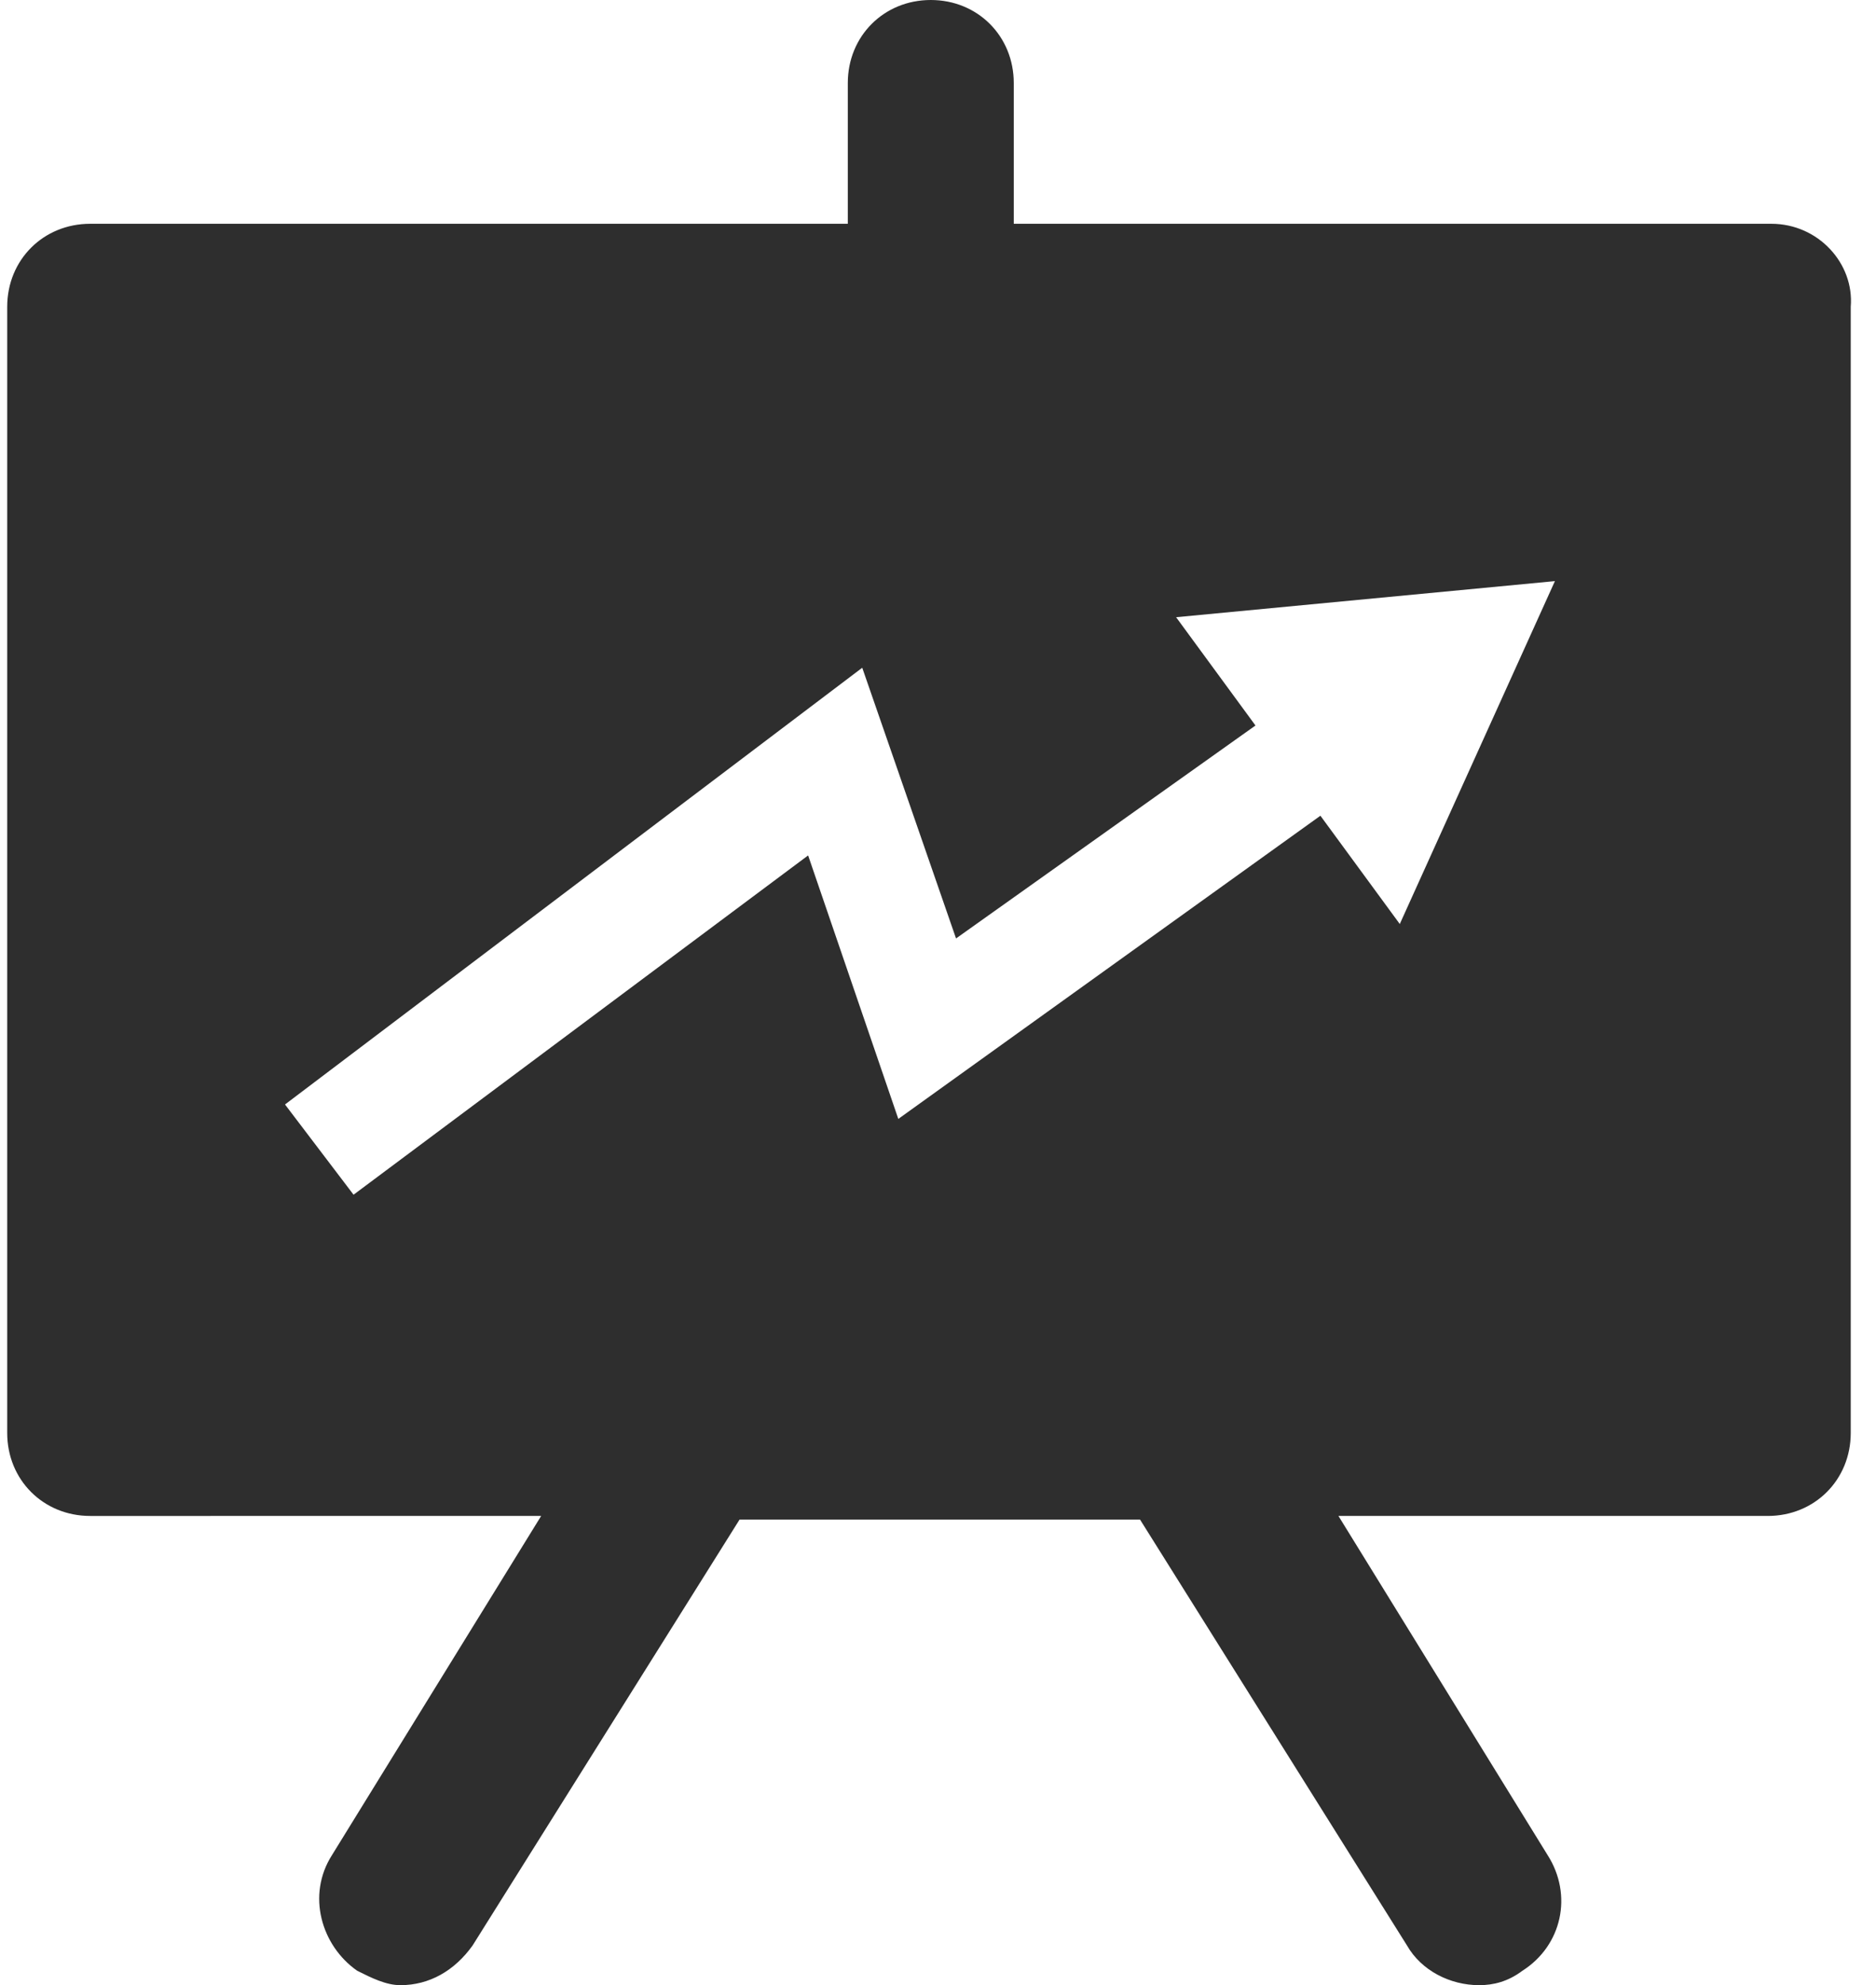
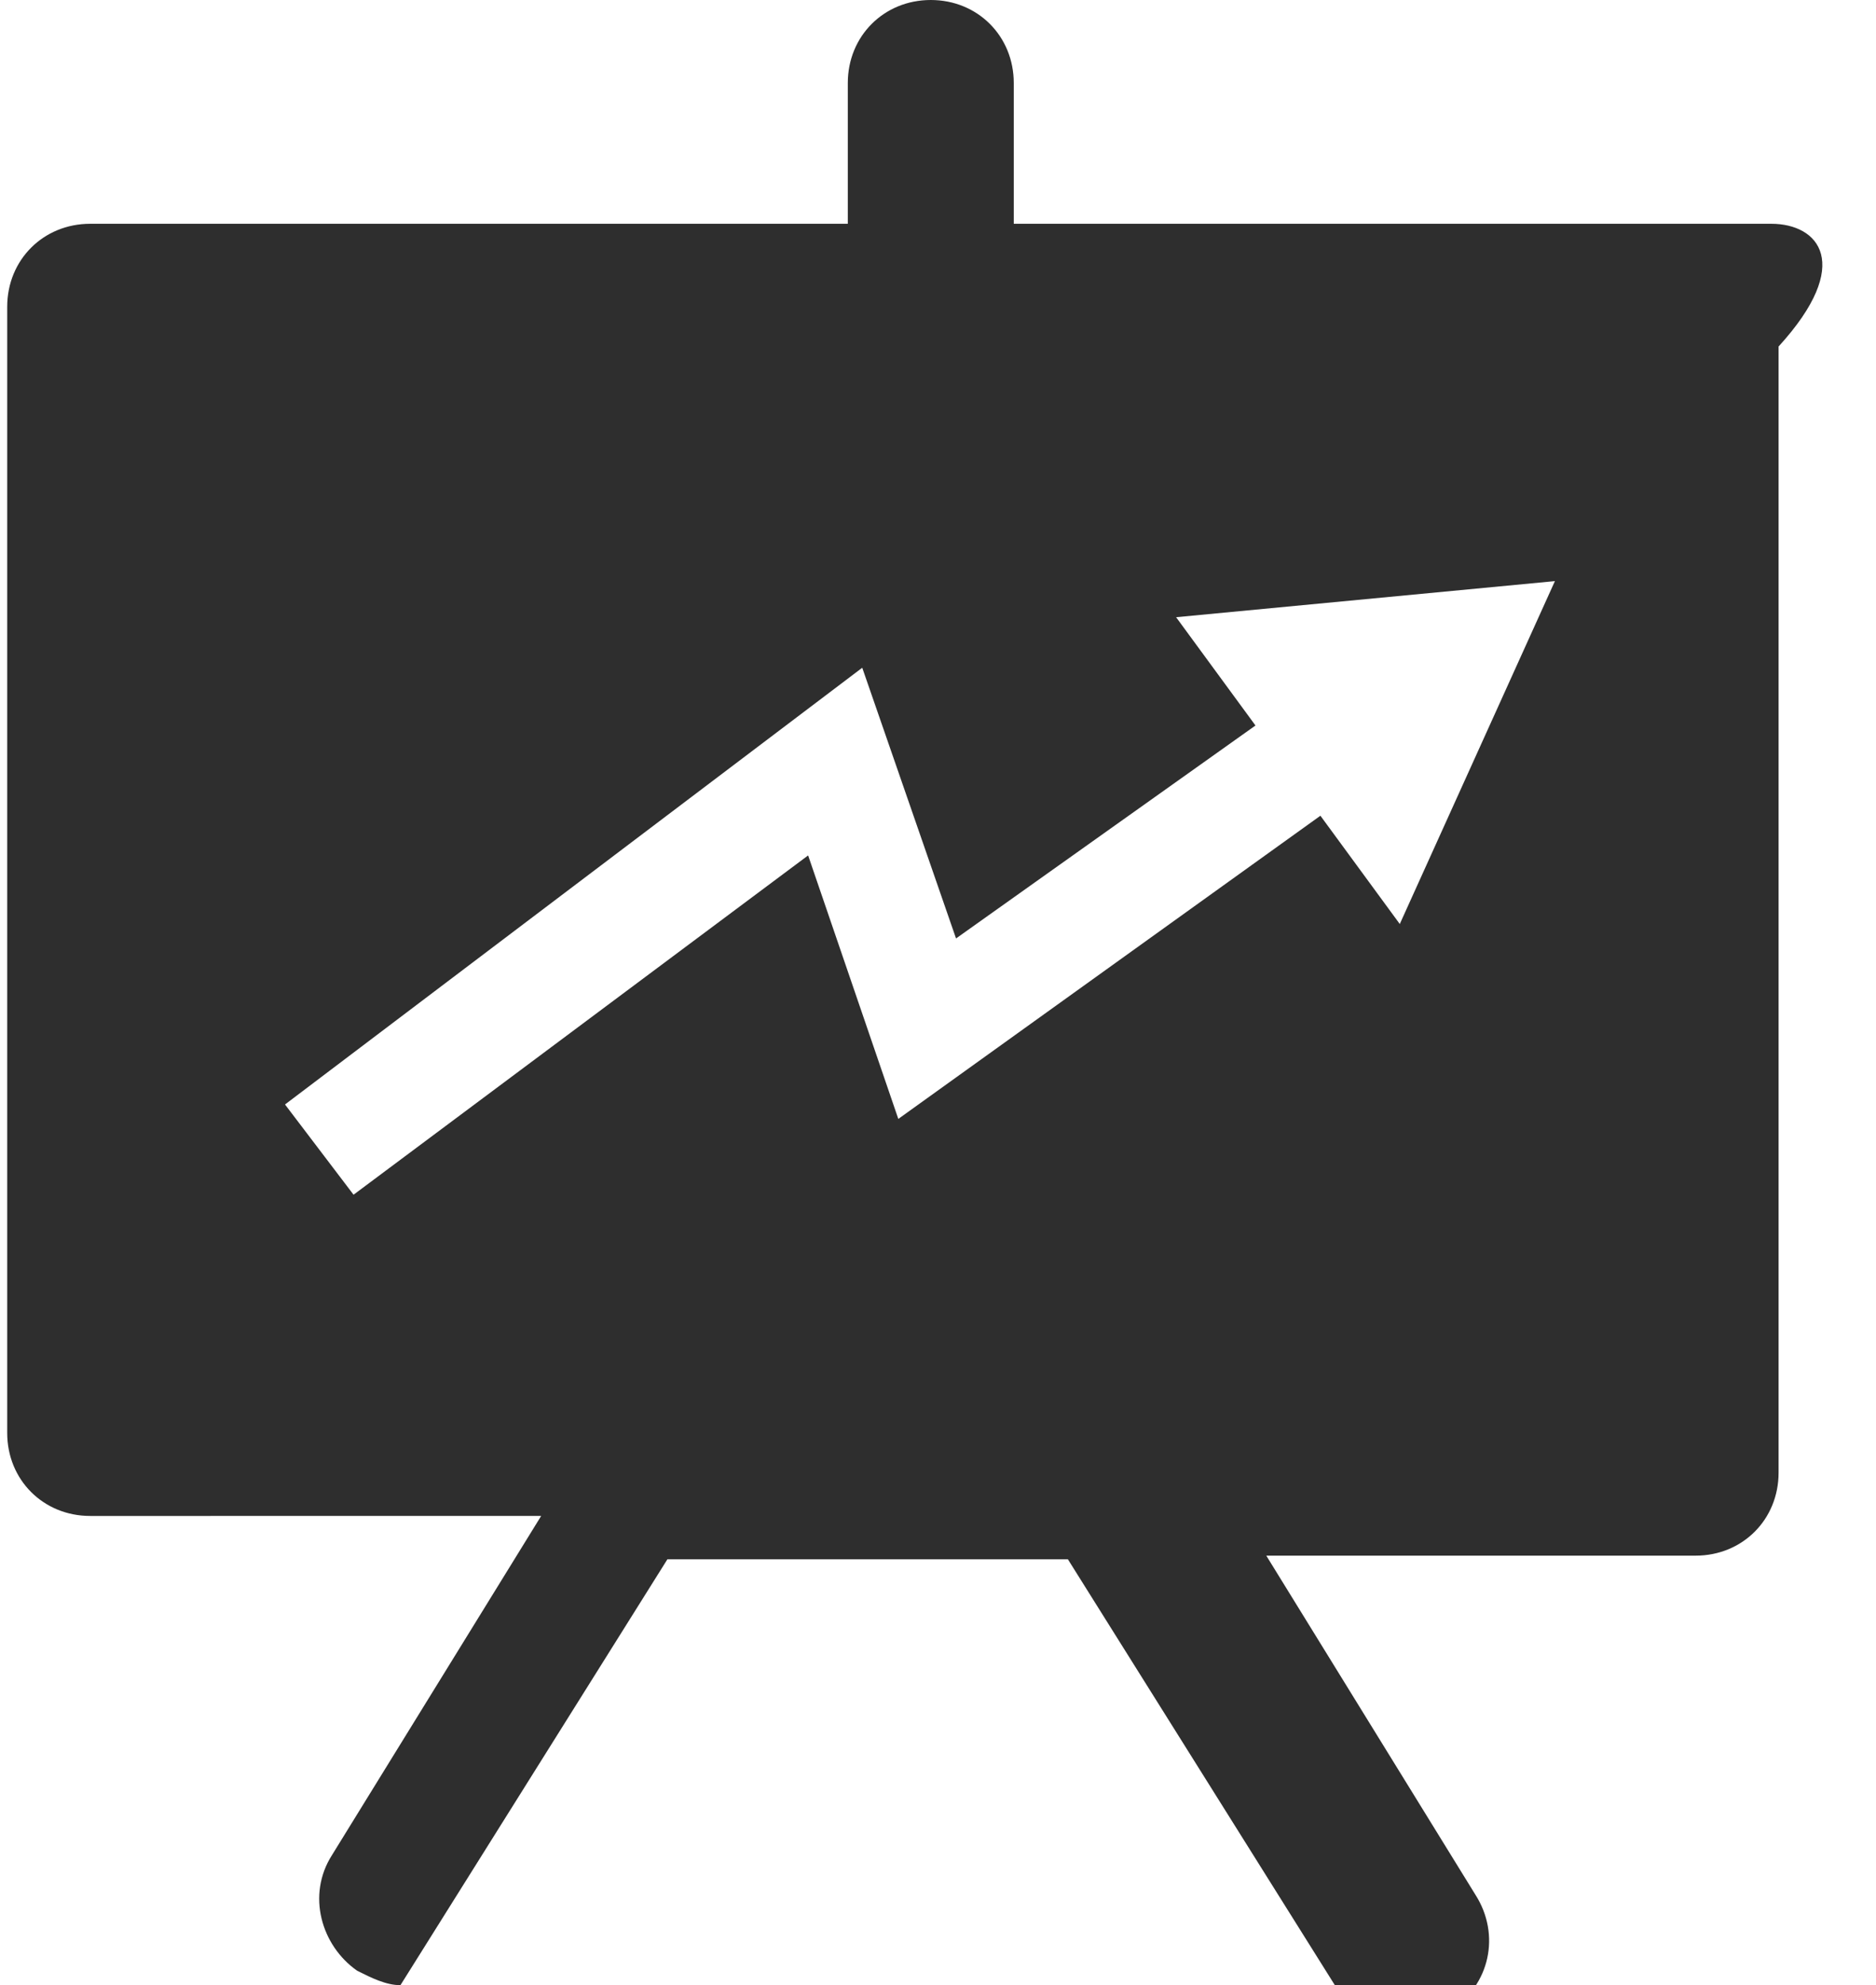
<svg xmlns="http://www.w3.org/2000/svg" version="1.1" id="Livello_1" x="0px" y="0px" viewBox="-271 393.9 52 55" style="enable-background:new -271 393.9 52 55;" xml:space="preserve">
  <style type="text/css">
	.st0{fill:#2E2E2E;}
</style>
  <title>zig</title>
  <desc>Created with Sketch.</desc>
  <g id="Homepage">
    <g id="homepage-update" transform="translate(-268, -824)">
-       <path id="zig" class="st0" d="M46.1,1224.1h-21v-3.9c0-1.3-1-2.3-2.3-2.3c-1.3,0-2.3,1-2.3,2.3v3.9h-21c-1.3,0-2.3,1-2.3,2.3v31.2    c0,1.3,1,2.3,2.3,2.3H12l-5.8,9.4c-0.7,1.1-0.3,2.5,0.7,3.2c0.4,0.2,0.8,0.4,1.2,0.4c0.8,0,1.5-0.4,2-1.1l7.4-11.8h11.1l7.4,11.8    c0.4,0.7,1.2,1.1,2,1.1c0.4,0,0.8-0.1,1.2-0.4c1.1-0.7,1.4-2.1,0.7-3.2l-5.8-9.4h11.9c1.3,0,2.3-1,2.3-2.3v-31.2    C48.4,1225.2,47.4,1224.1,46.1,1224.1L46.1,1224.1z M35.8,1243.5l-2.2-3l-11.7,8.4l-2.5-7.3L6.8,1251l-1.9-2.5l16-12.1l2.6,7.5    l8.3-5.9l-2.2-3l10.5-1L35.8,1243.5z" />
+       <path id="zig" class="st0" d="M46.1,1224.1h-21v-3.9c0-1.3-1-2.3-2.3-2.3c-1.3,0-2.3,1-2.3,2.3v3.9h-21c-1.3,0-2.3,1-2.3,2.3v31.2    c0,1.3,1,2.3,2.3,2.3H12l-5.8,9.4c-0.7,1.1-0.3,2.5,0.7,3.2c0.4,0.2,0.8,0.4,1.2,0.4l7.4-11.8h11.1l7.4,11.8    c0.4,0.7,1.2,1.1,2,1.1c0.4,0,0.8-0.1,1.2-0.4c1.1-0.7,1.4-2.1,0.7-3.2l-5.8-9.4h11.9c1.3,0,2.3-1,2.3-2.3v-31.2    C48.4,1225.2,47.4,1224.1,46.1,1224.1L46.1,1224.1z M35.8,1243.5l-2.2-3l-11.7,8.4l-2.5-7.3L6.8,1251l-1.9-2.5l16-12.1l2.6,7.5    l8.3-5.9l-2.2-3l10.5-1L35.8,1243.5z" />
    </g>
  </g>
</svg>